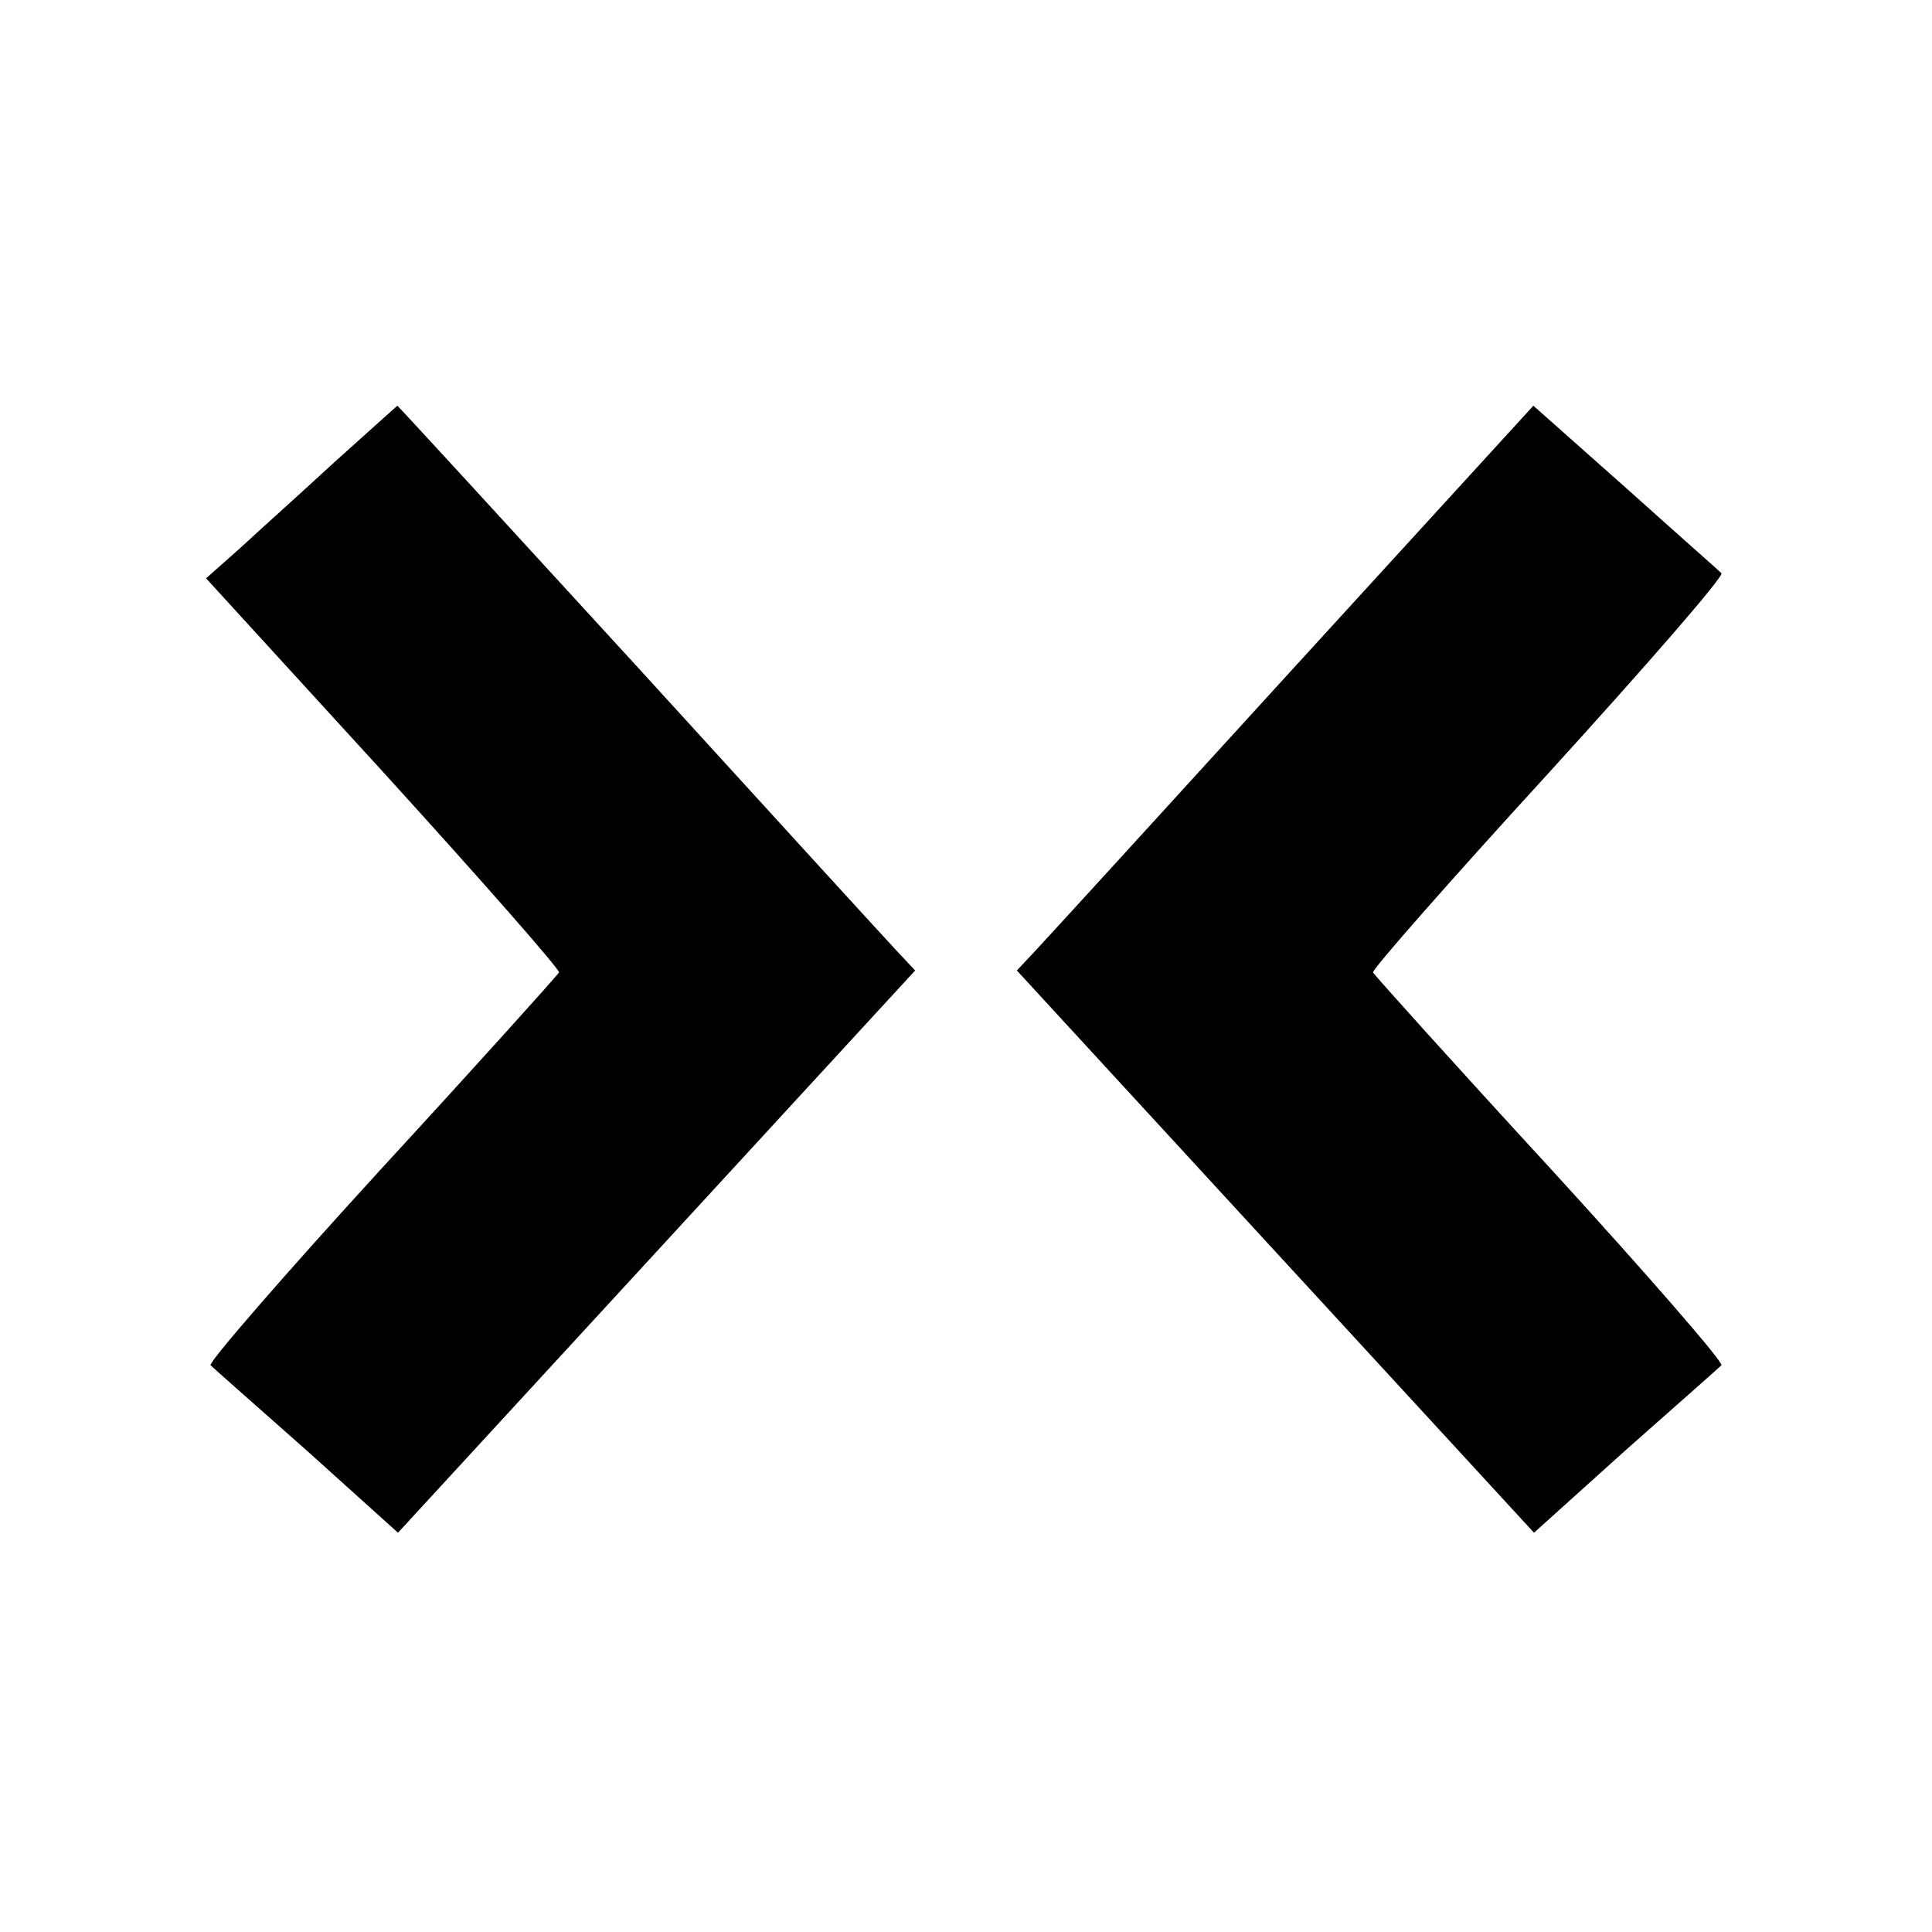
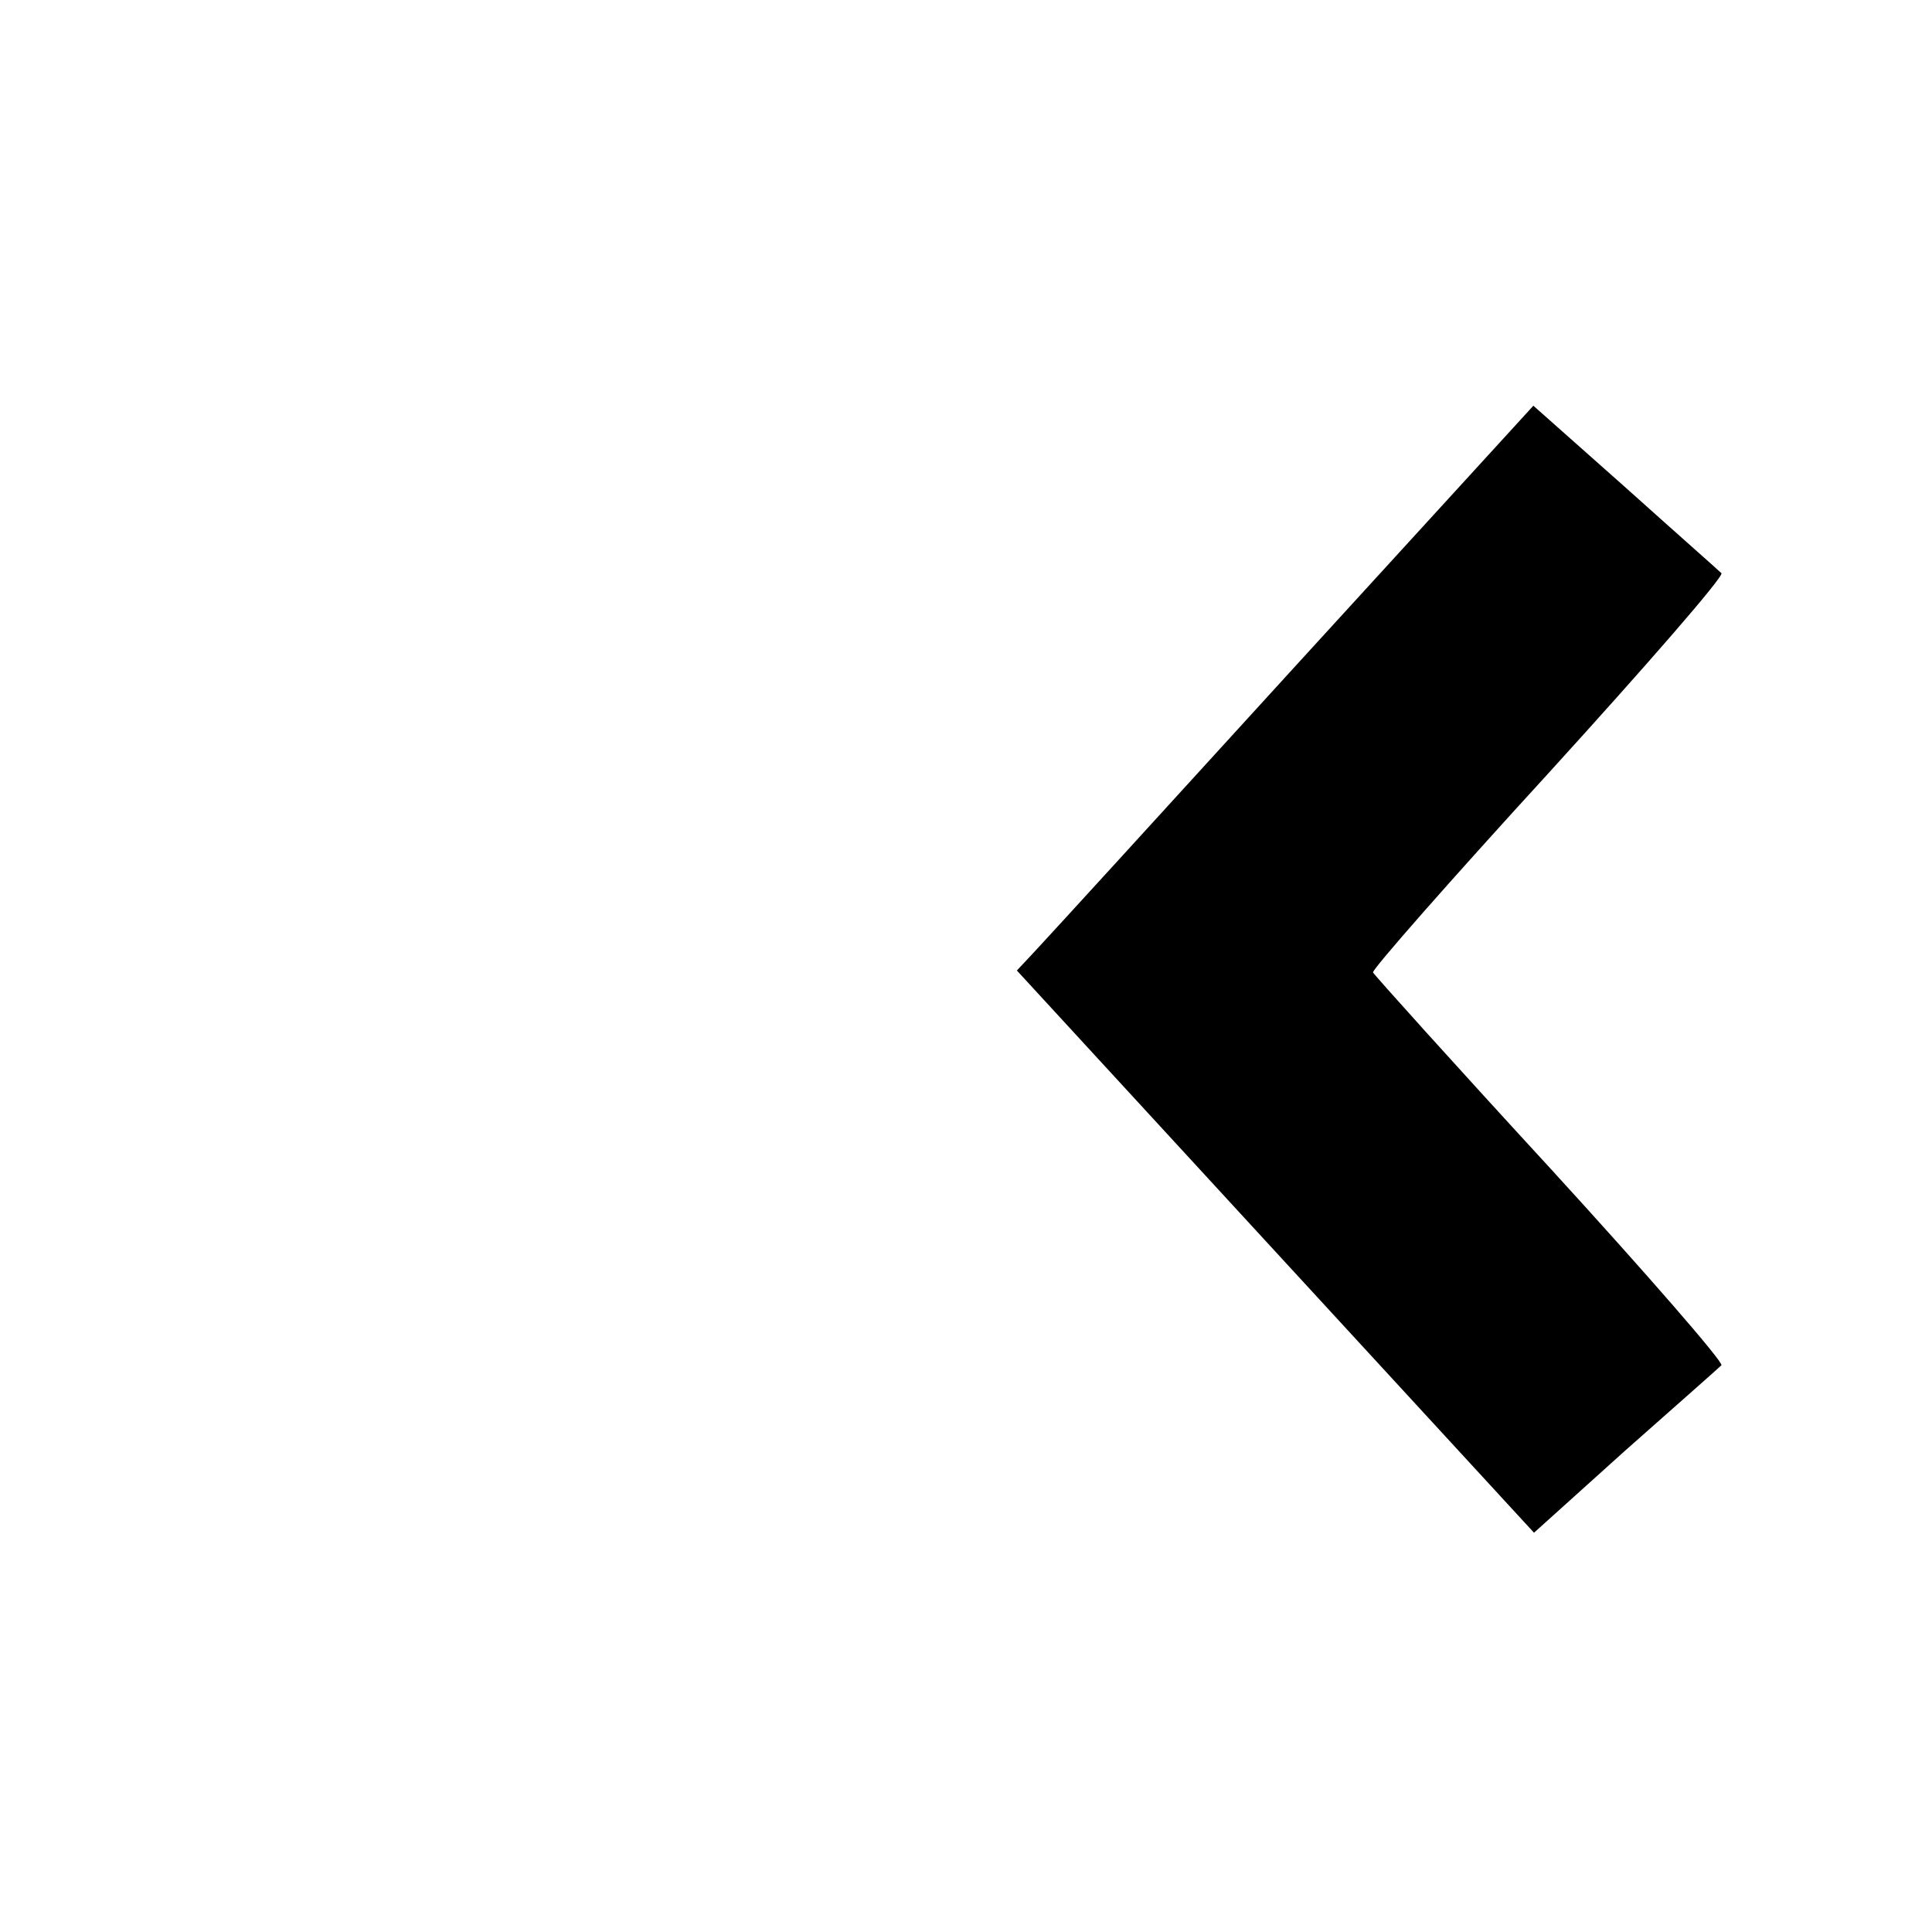
<svg xmlns="http://www.w3.org/2000/svg" version="1.0" width="300pt" height="300pt" viewBox="0 0 300 300" preserveAspectRatio="xMidYMid meet">
  <g transform="translate(0,300) scale(0.1,-0.1)" fill="#000000" stroke="none">
-     <path d="M520 2283 c-52 -48 -119 -108 -147 -134 l-53 -47 276 -302 c151 -166 274 -306 272 -310 -2 -4 -126 -142 -276 -305 -150 -164 -269 -301 -265 -305 4 -4 72 -64 150 -133 l141 -127 402 437 401 436 -29 31 c-16 17 -196 214 -401 439 -205 224 -373 407 -374 407 -1 -1 -45 -40 -97 -87z" />
    <path d="M2009 1963 c-205 -225 -385 -422 -401 -439 l-29 -31 401 -436 402 -437 141 127 c78 69 146 129 150 133 4 4 -115 141 -265 305 -150 163 -274 301 -276 305 -2 4 121 144 273 310 152 167 273 306 268 310 -4 4 -72 64 -150 134 l-142 126 -372 -407z" />
  </g>
</svg>